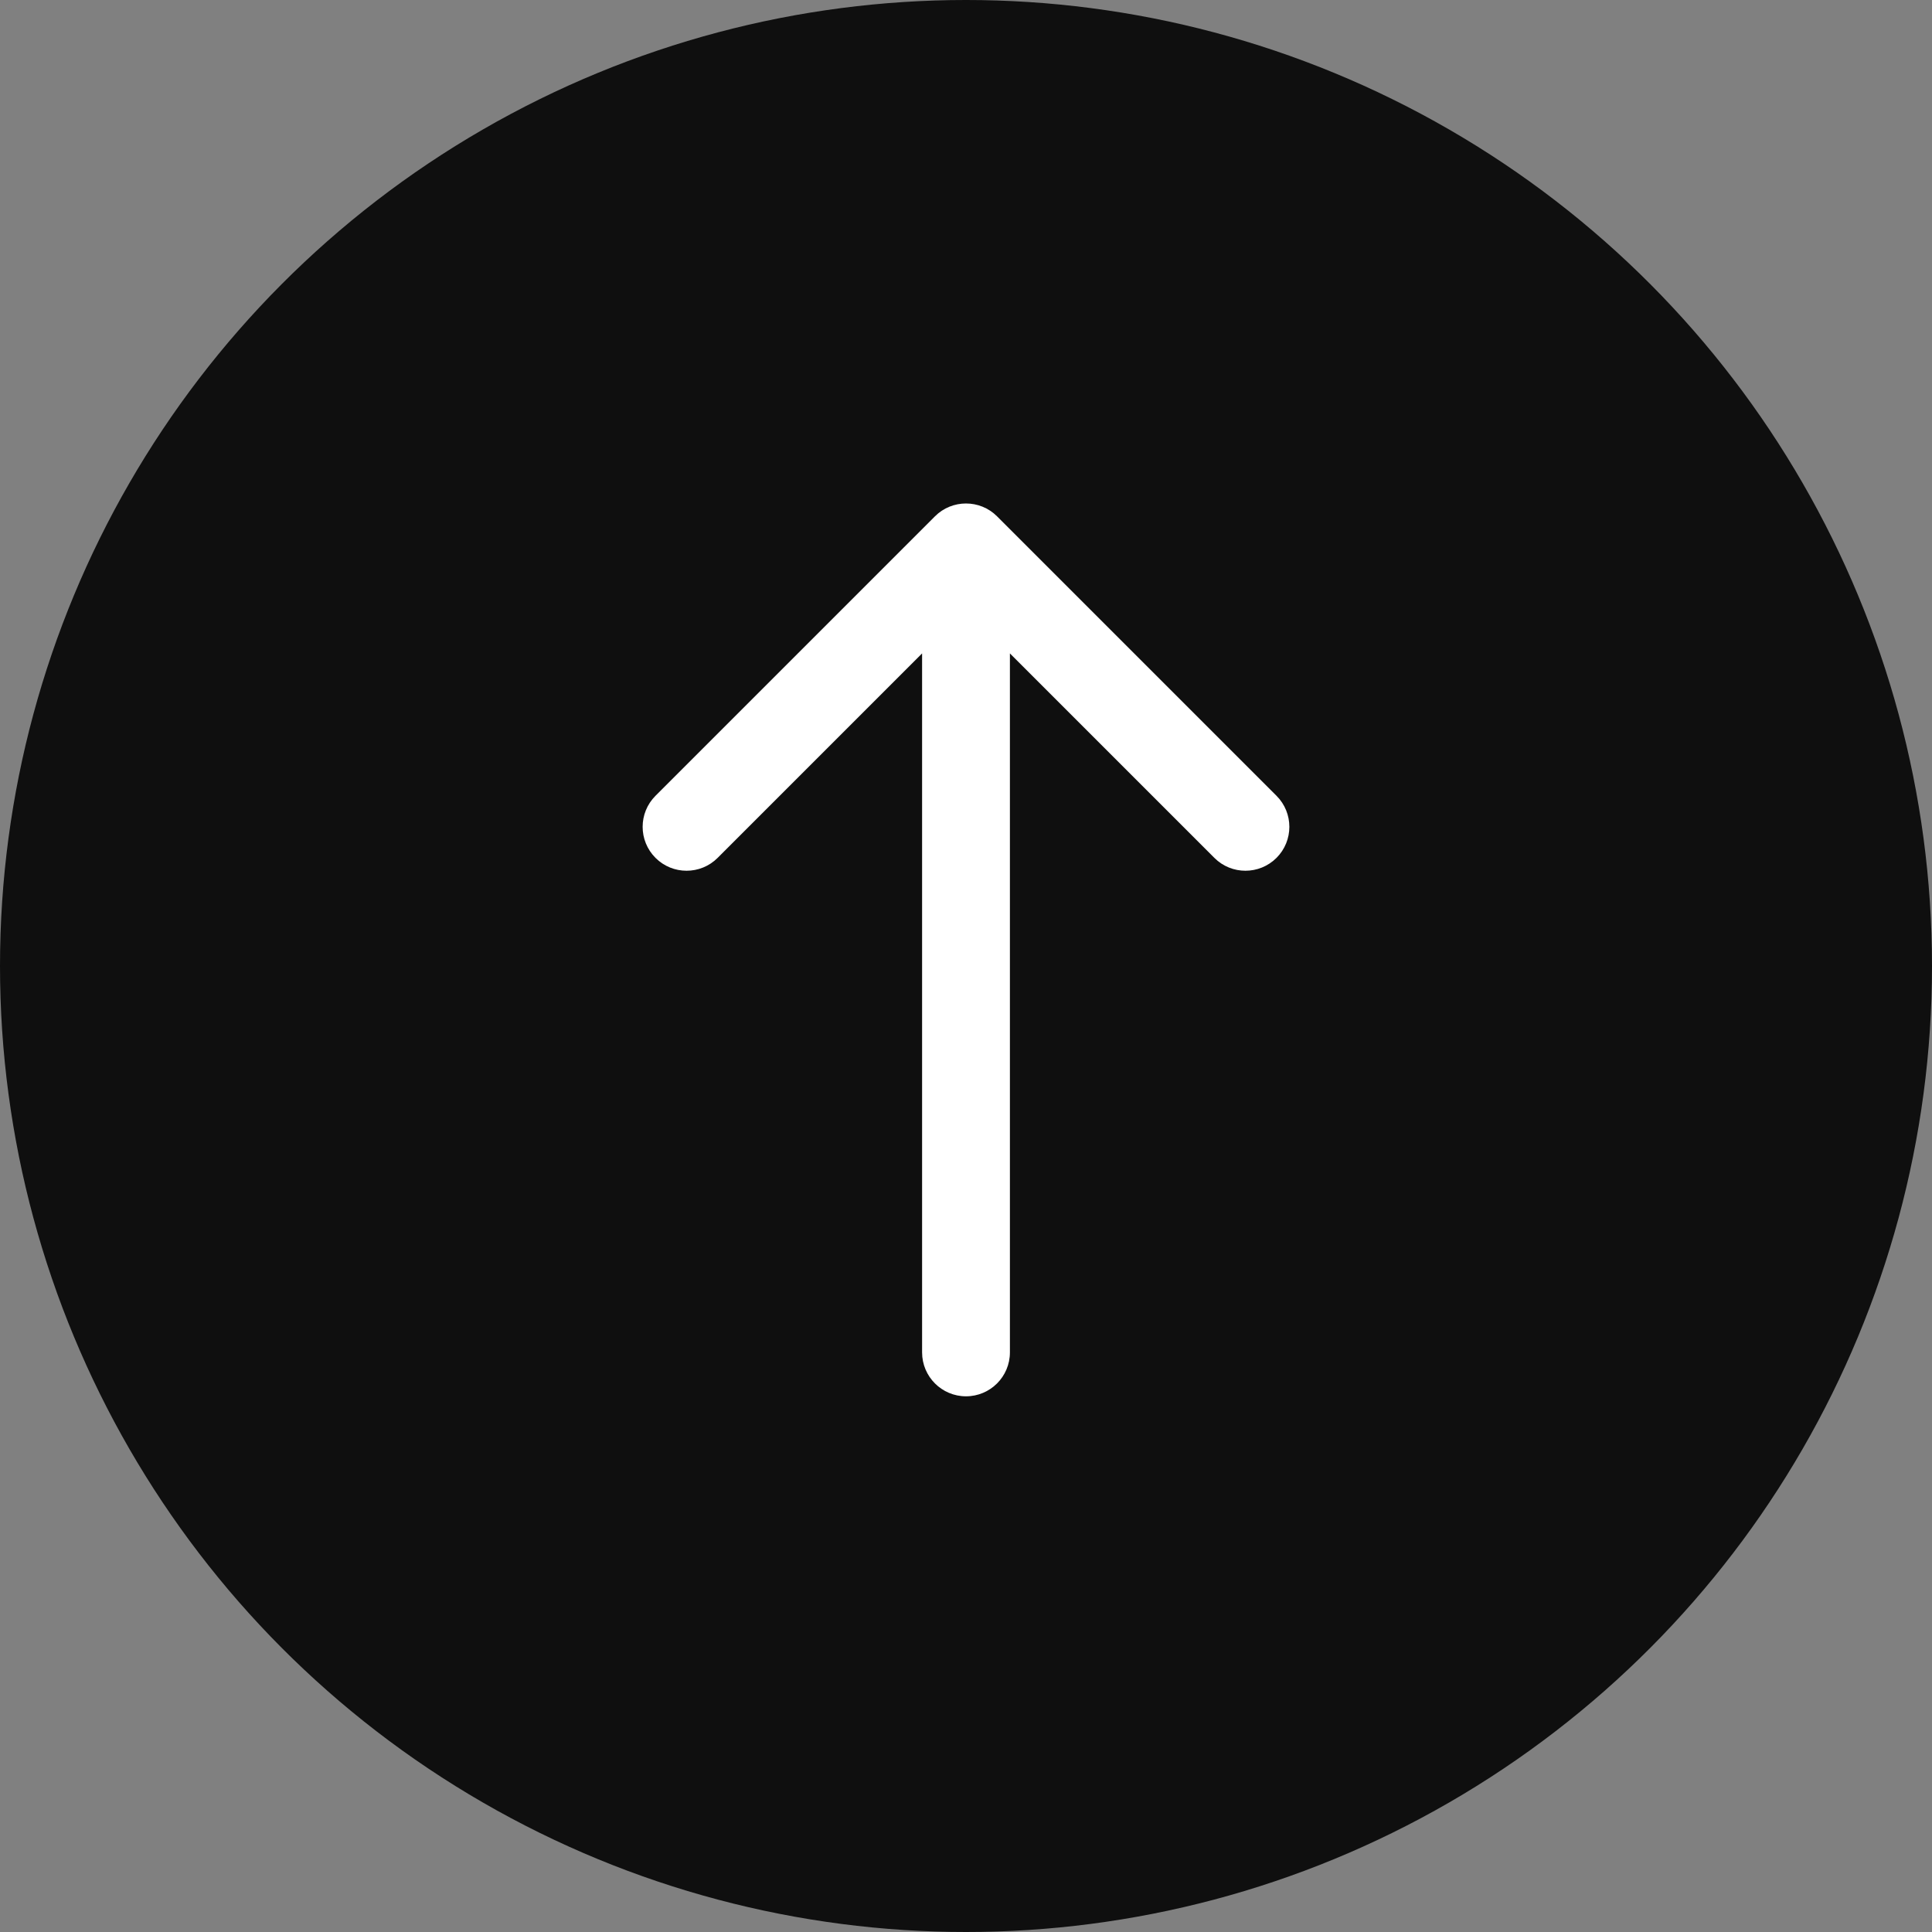
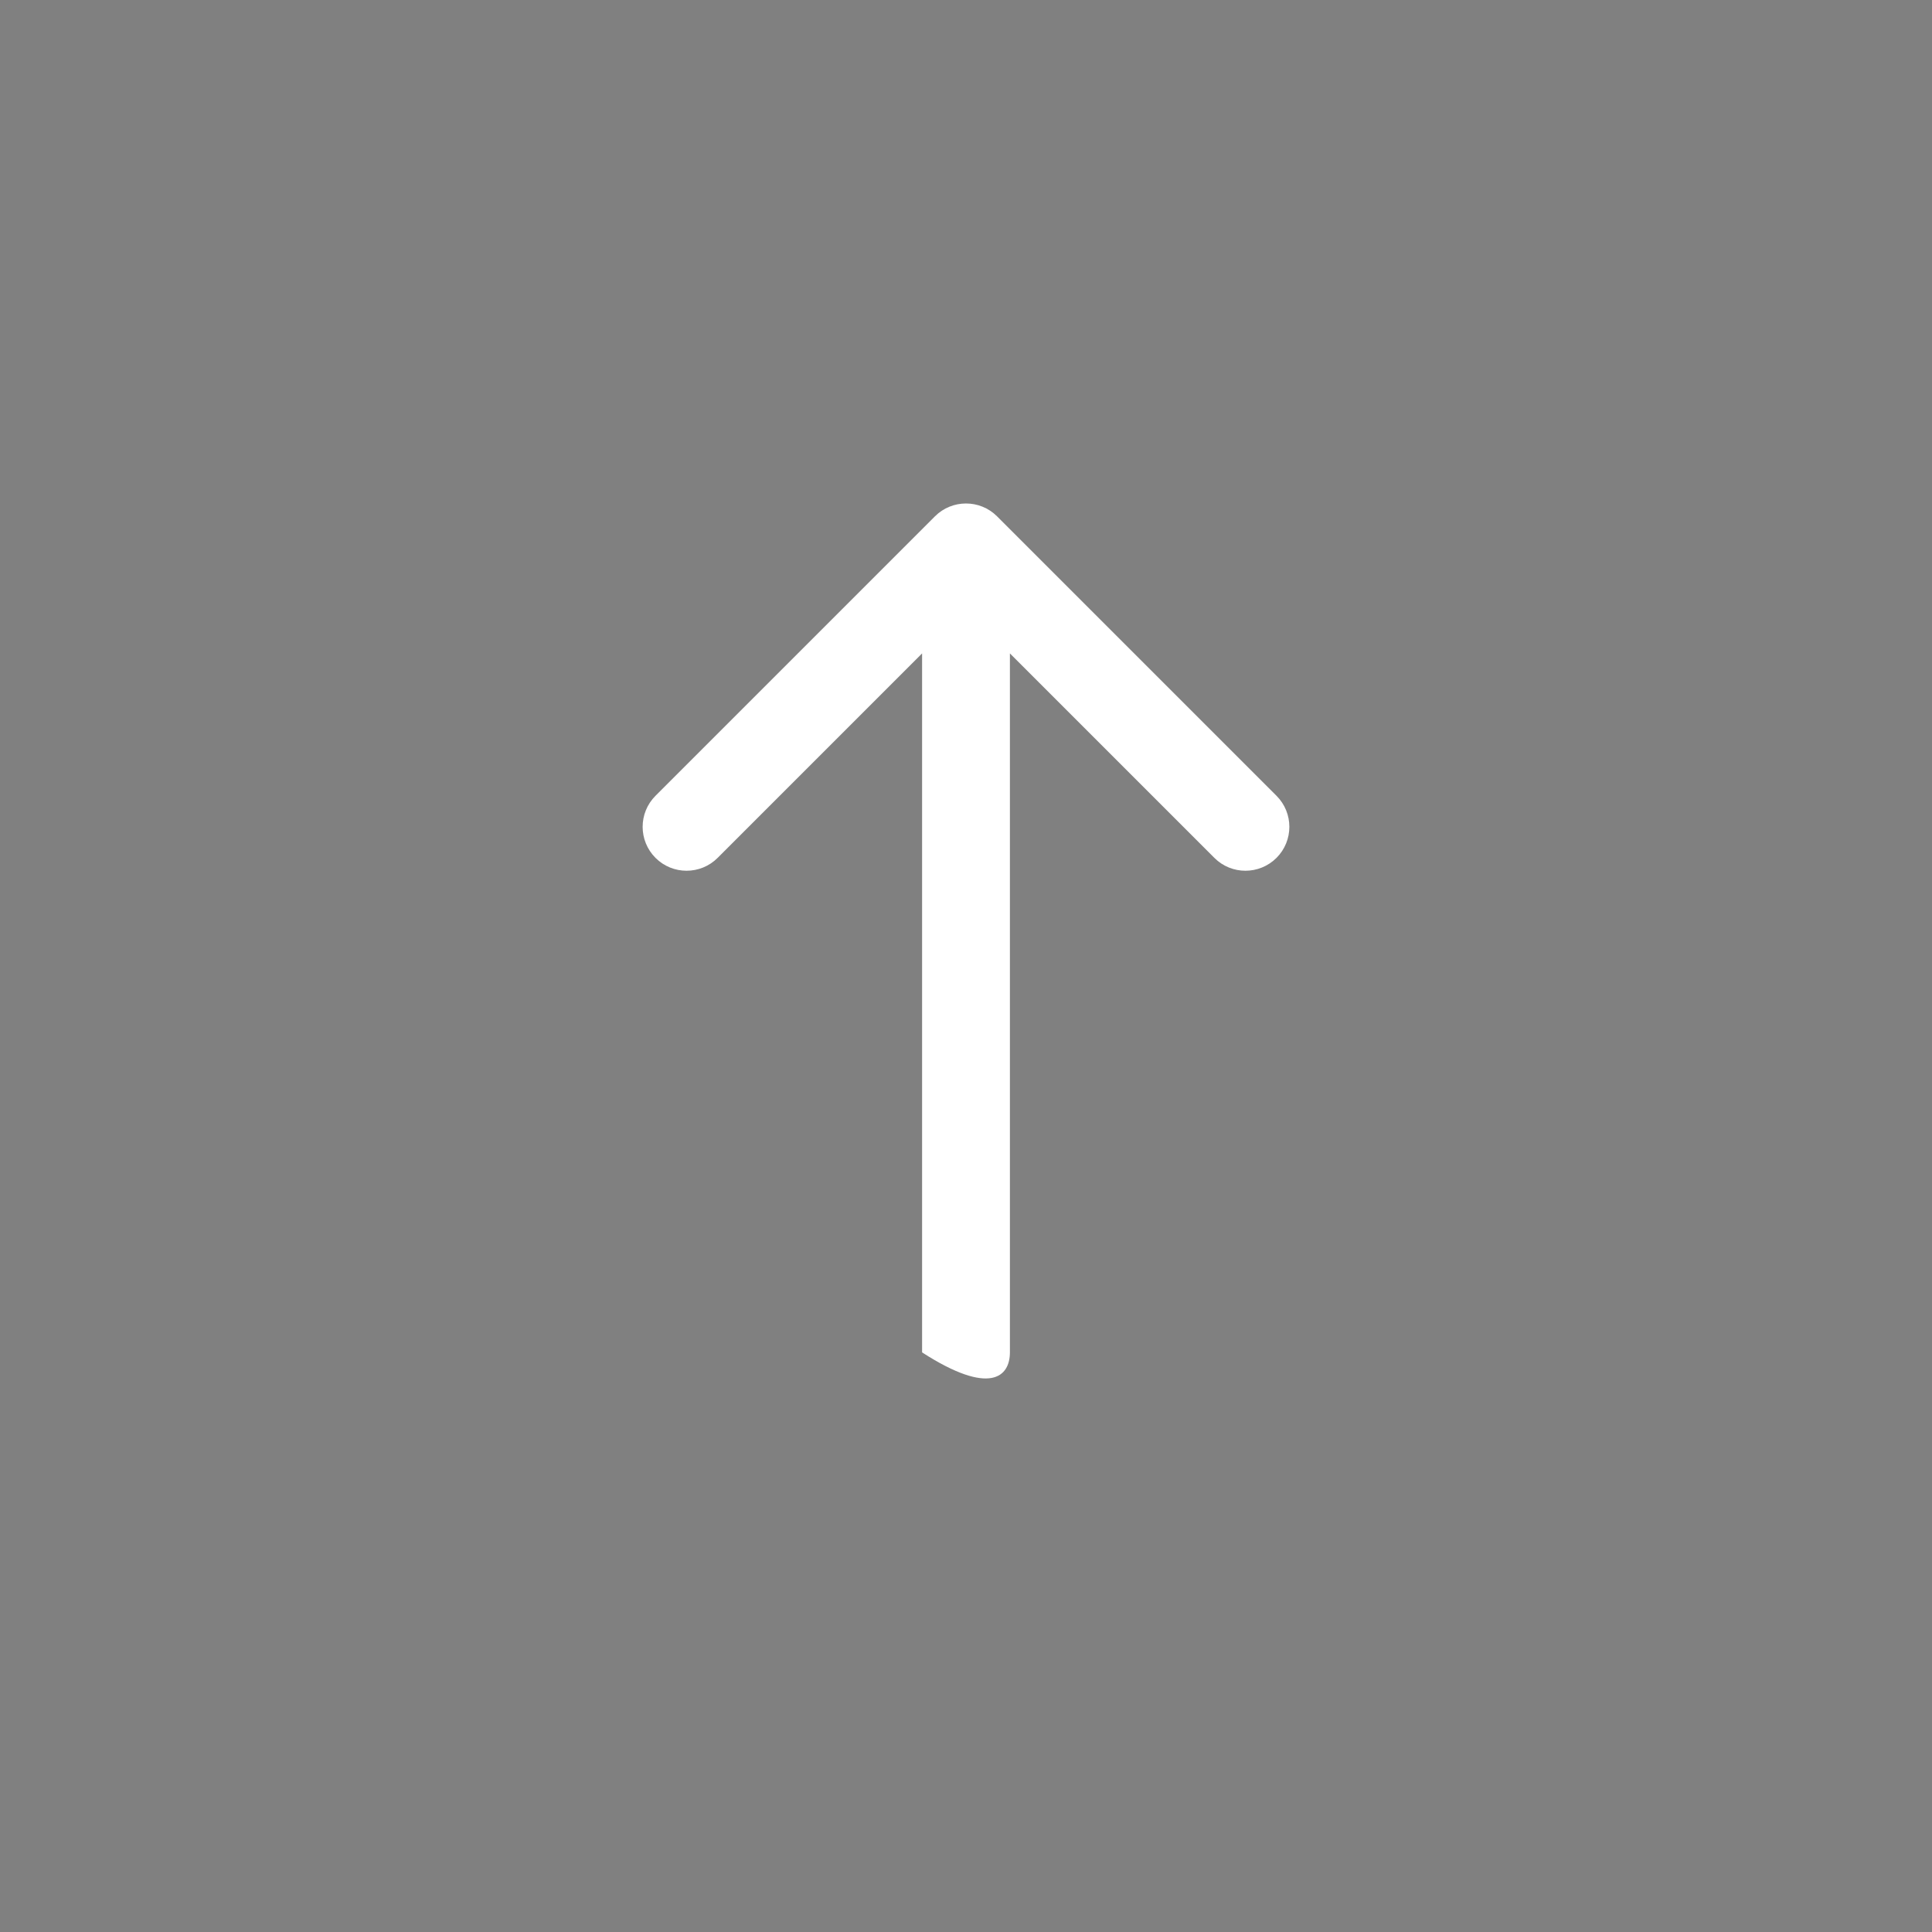
<svg xmlns="http://www.w3.org/2000/svg" width="44" height="44" viewBox="0 0 44 44" fill="none">
  <rect x="0" y="0" width="44" height="44" fill="#808080" stroke="none" />
-   <circle cx="22" cy="22" r="22" fill="#0F0F0F" />
-   <path d="M21 30.8C21 31.352 21.448 31.8 22 31.8C22.552 31.8 23 31.352 23 30.8L21 30.8ZM22.707 11.759C22.317 11.369 21.683 11.369 21.293 11.759L14.929 18.123C14.538 18.514 14.538 19.147 14.929 19.538C15.319 19.928 15.953 19.928 16.343 19.538L22 13.881L27.657 19.538C28.047 19.928 28.68 19.928 29.071 19.538C29.462 19.147 29.462 18.514 29.071 18.123L22.707 11.759ZM23 30.8L23 12.466L21 12.466L21 30.8L23 30.8Z" fill="white" />
+   <path d="M21 30.8C22.552 31.8 23 31.352 23 30.8L21 30.8ZM22.707 11.759C22.317 11.369 21.683 11.369 21.293 11.759L14.929 18.123C14.538 18.514 14.538 19.147 14.929 19.538C15.319 19.928 15.953 19.928 16.343 19.538L22 13.881L27.657 19.538C28.047 19.928 28.68 19.928 29.071 19.538C29.462 19.147 29.462 18.514 29.071 18.123L22.707 11.759ZM23 30.8L23 12.466L21 12.466L21 30.8L23 30.8Z" fill="white" />
</svg>